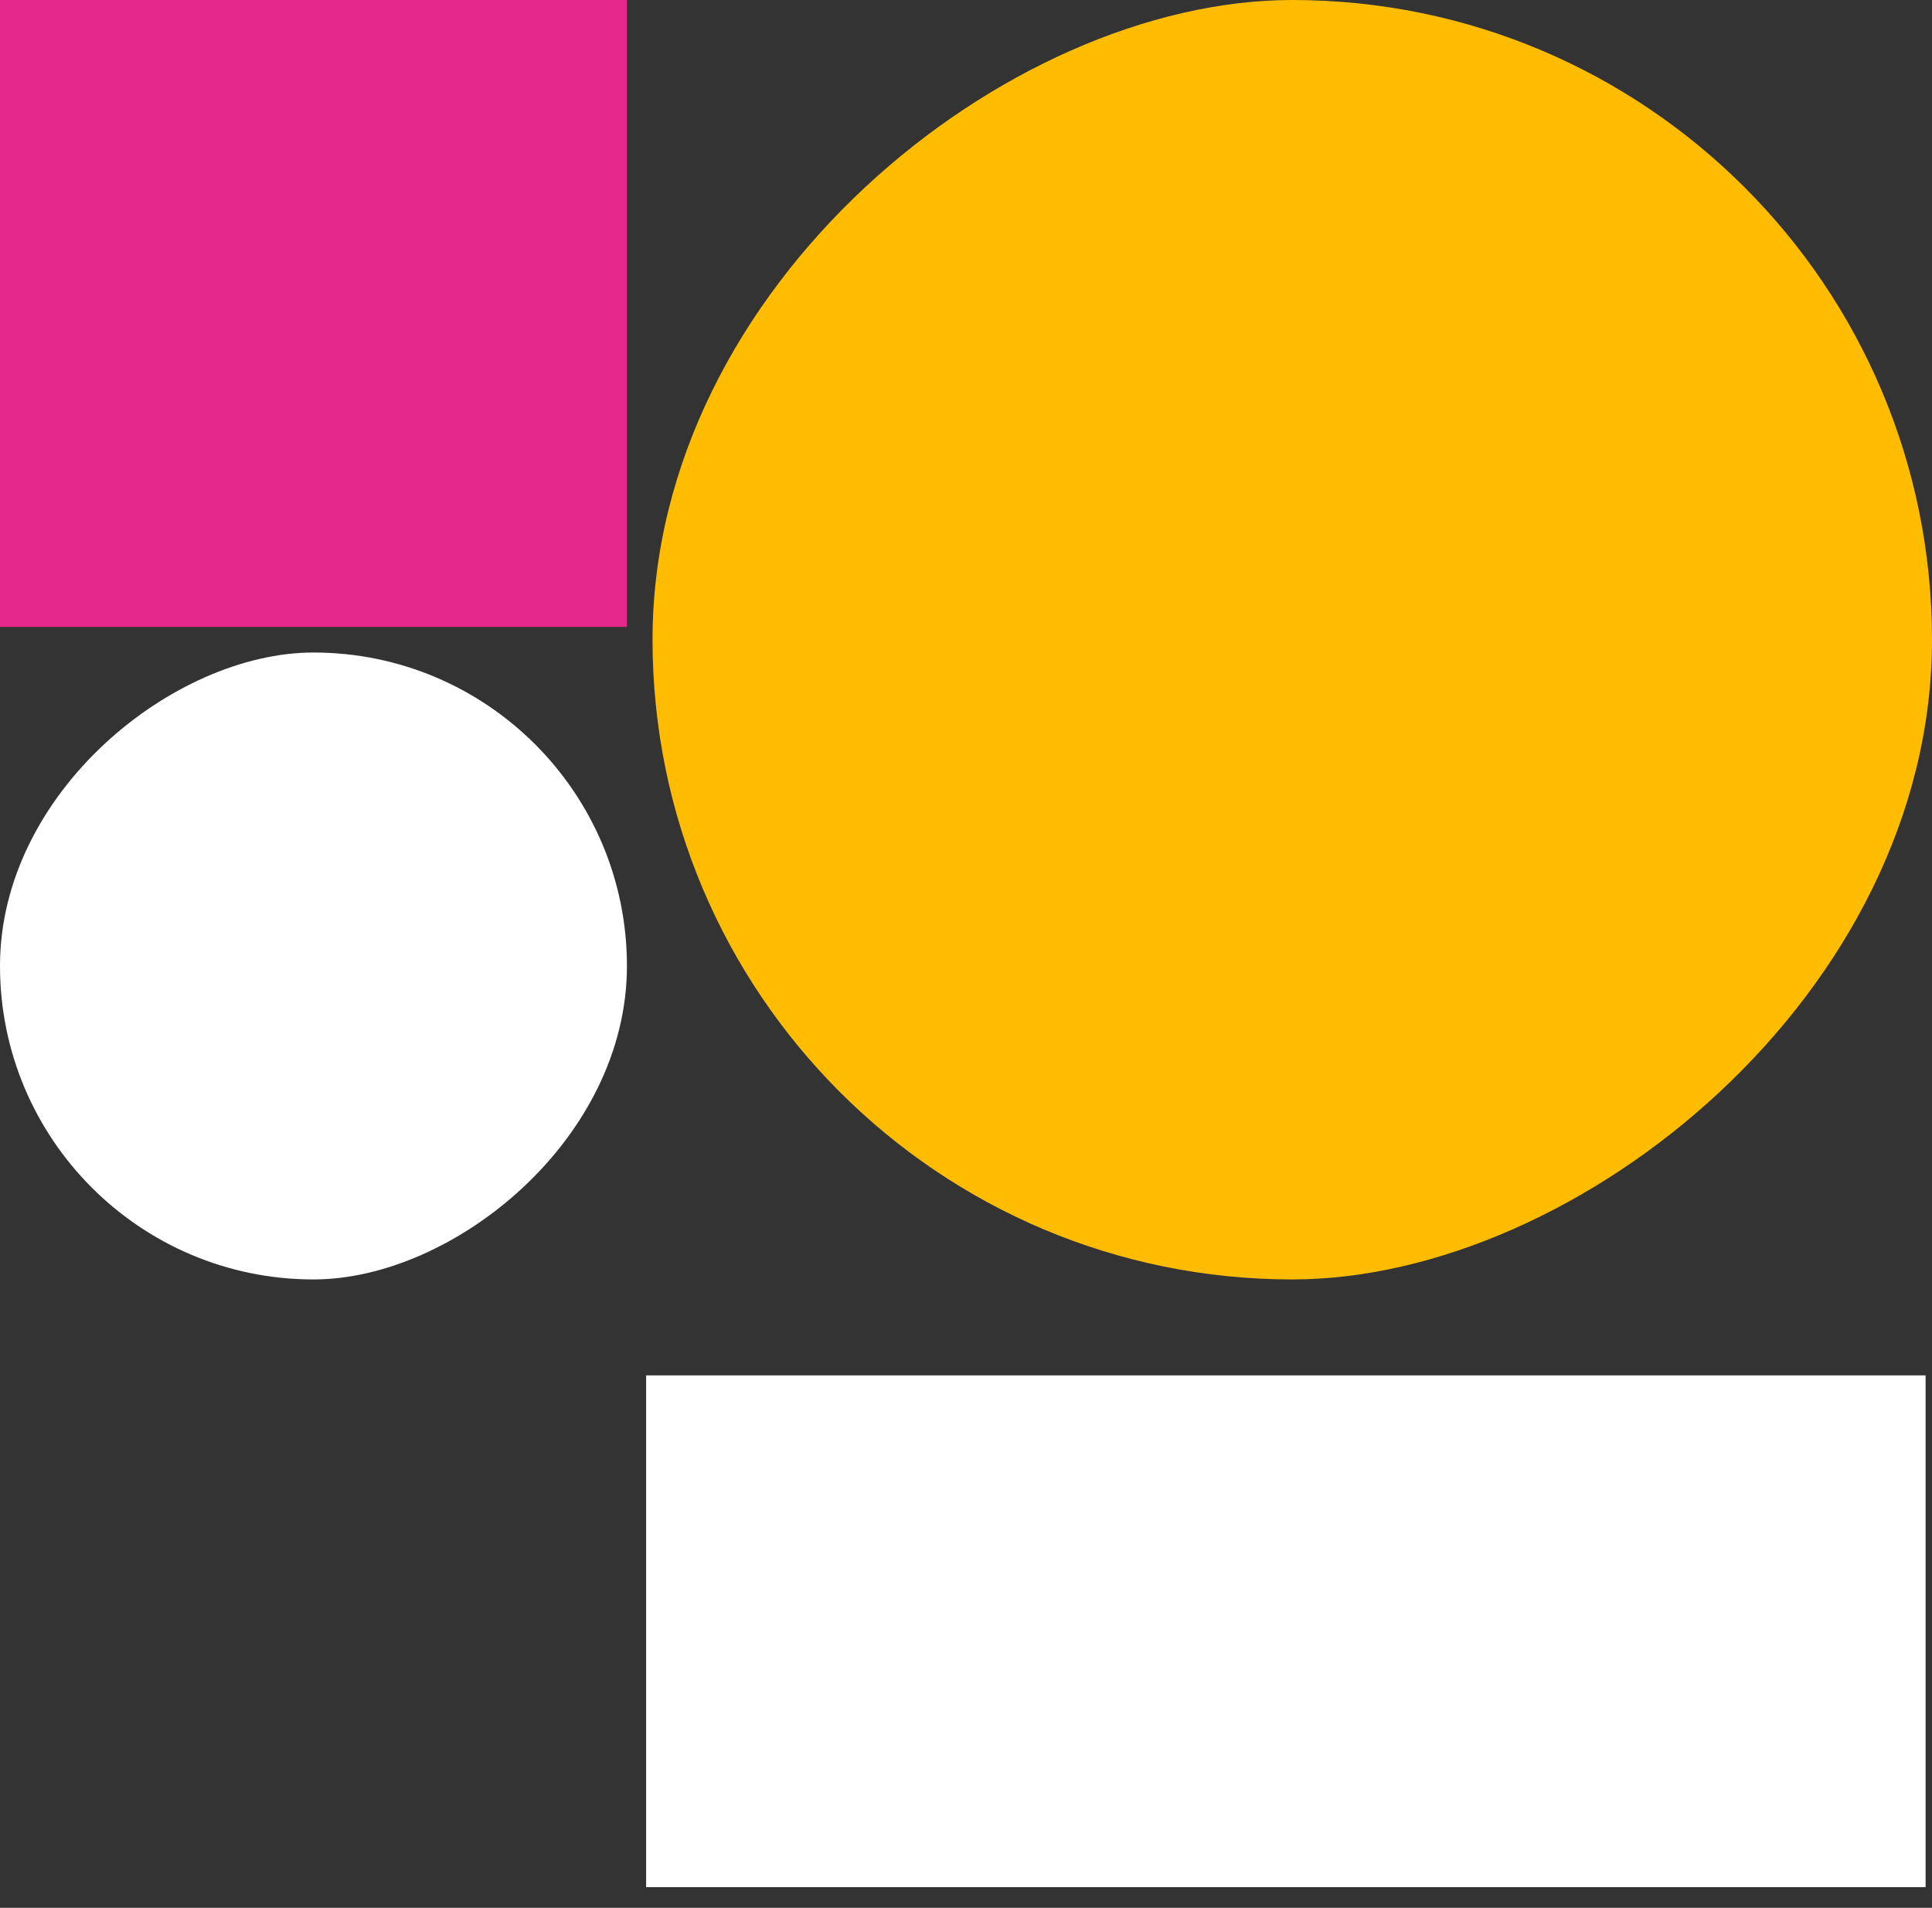
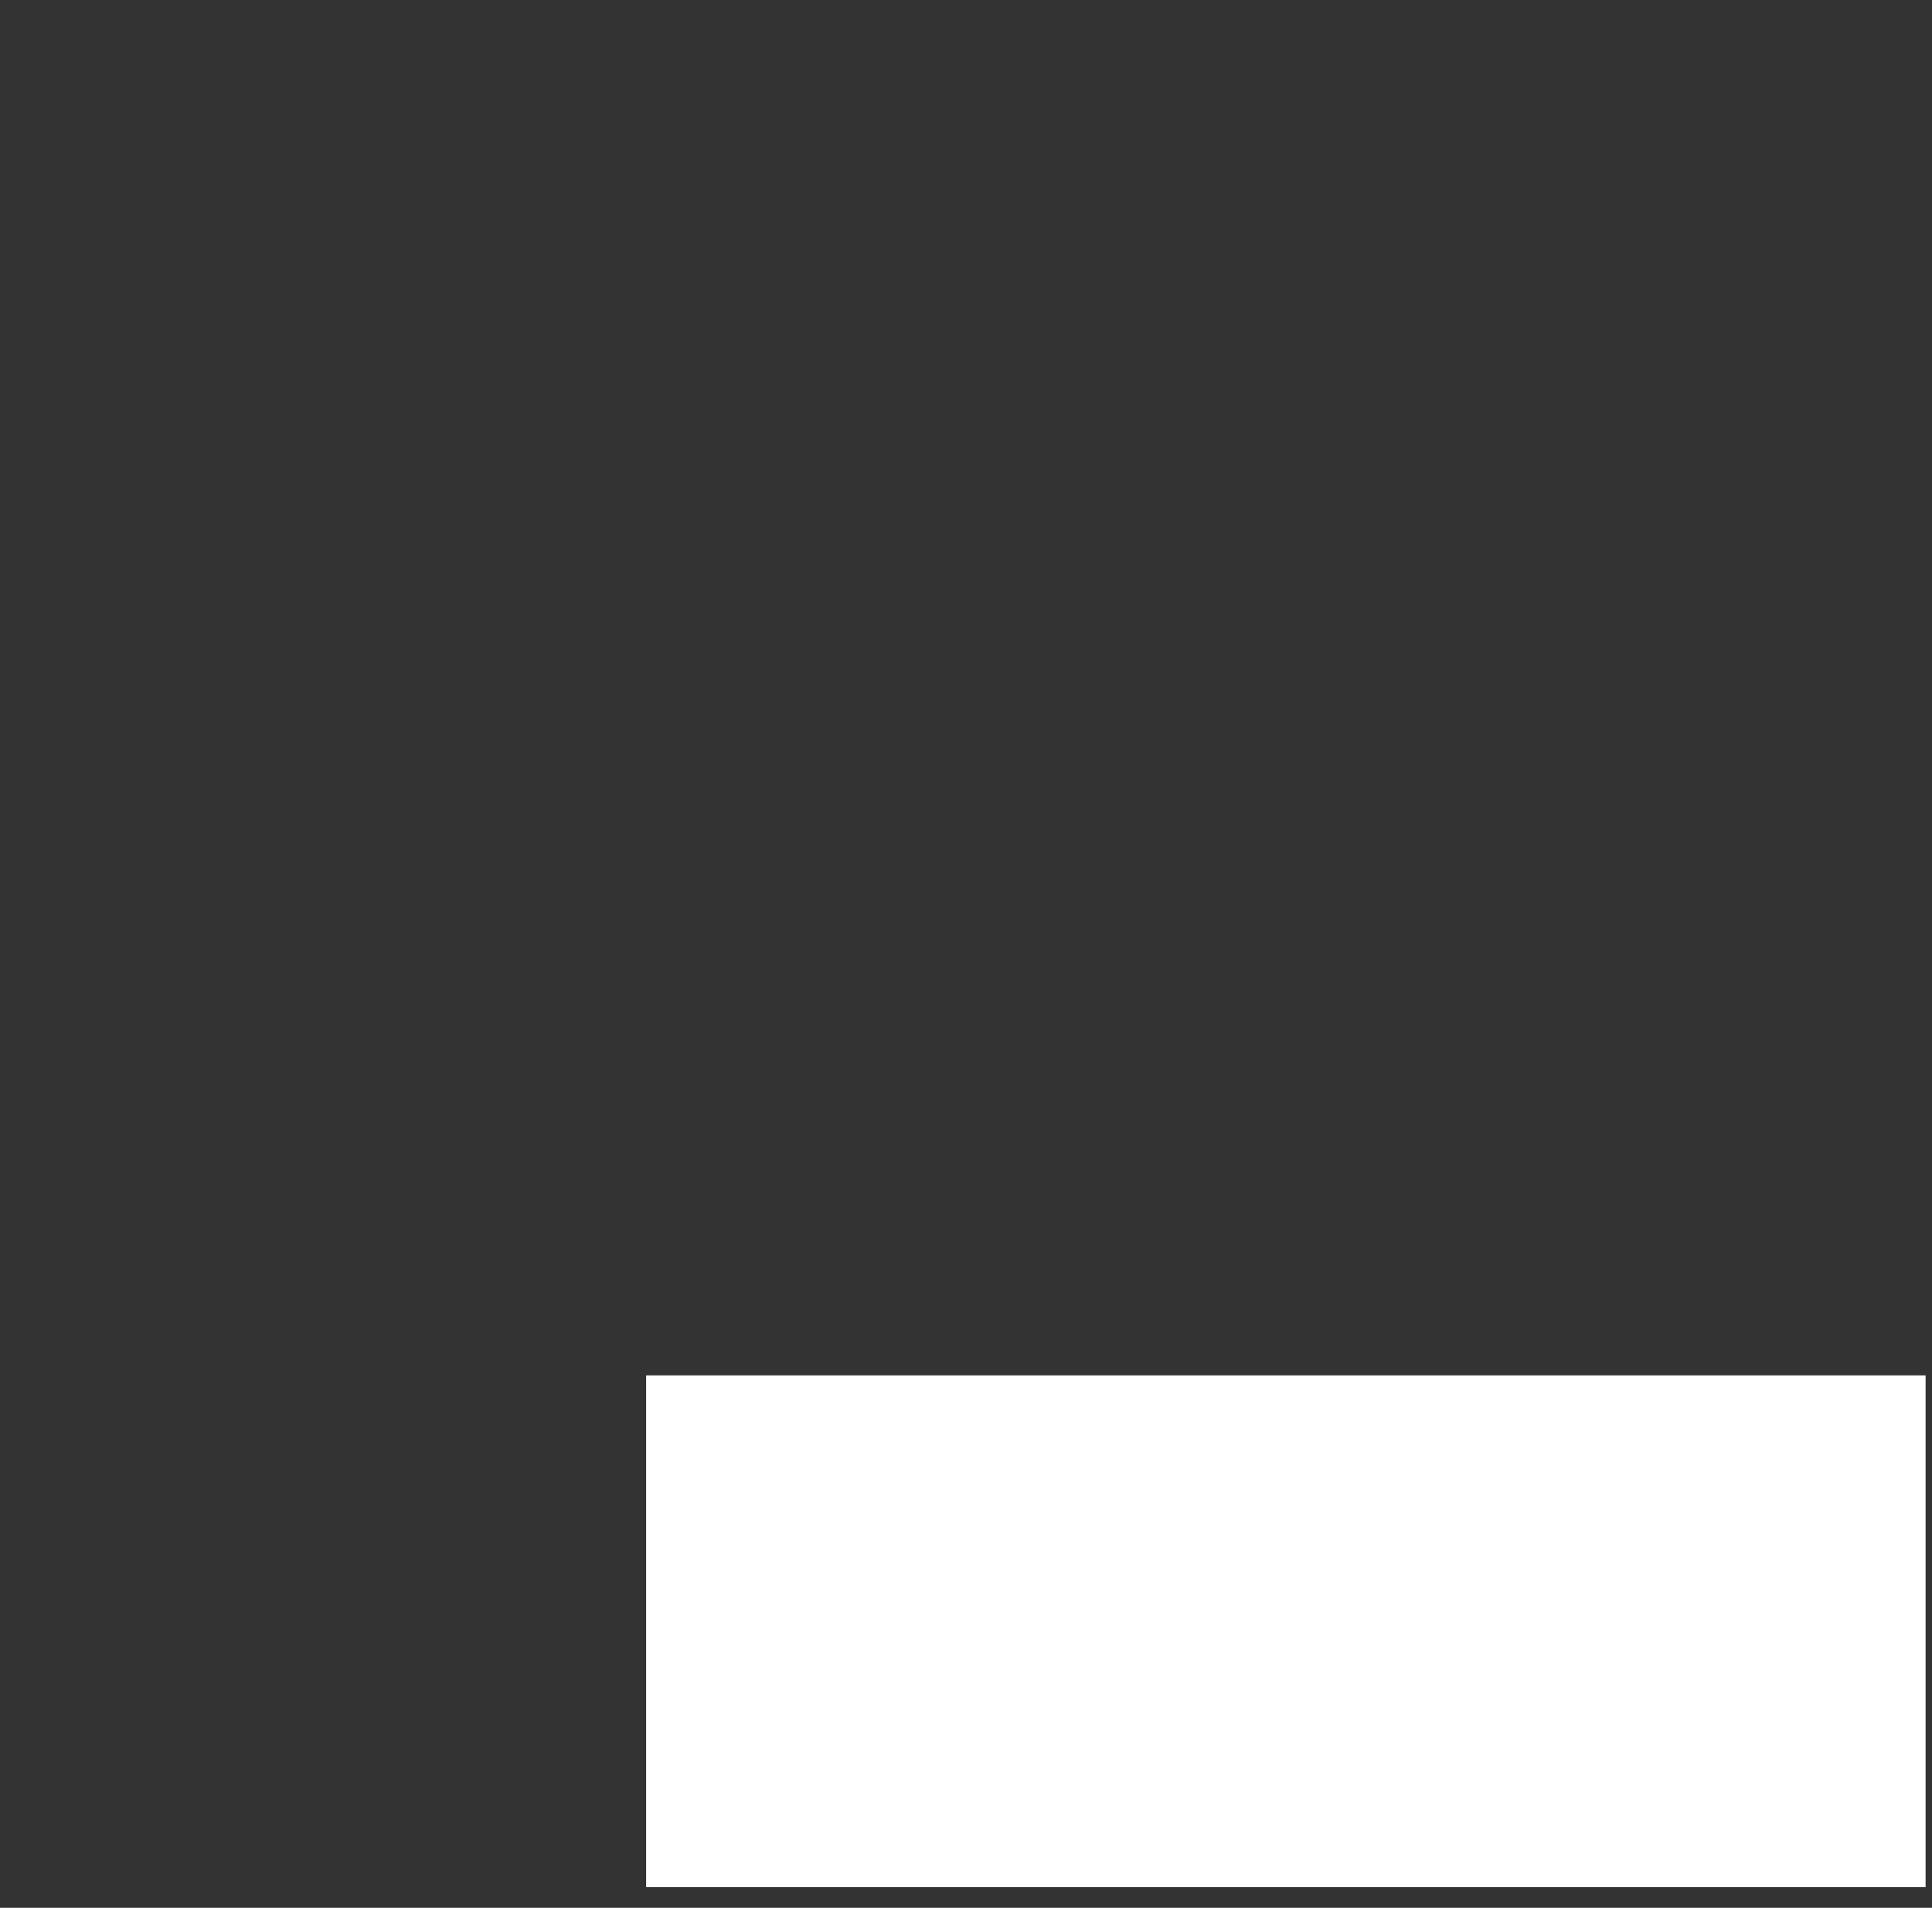
<svg xmlns="http://www.w3.org/2000/svg" width="80" height="79" viewBox="0 0 80 79" fill="none">
  <rect x="0" y="0" width="80" height="79" fill="#333333" stroke="none" />
-   <rect y="52.98" width="25.96" height="25.96" rx="12.98" transform="rotate(-90 0 52.98)" fill="white" />
-   <rect x="27.02" y="52.98" width="52.98" height="52.98" rx="26.49" transform="rotate(-90 27.02 52.98)" fill="#FFBC00" />
-   <rect y="25.959" width="25.96" height="25.96" transform="rotate(-90 0 25.959)" fill="#E5288B" />
  <rect x="26.755" y="56.953" width="52.98" height="21.192" fill="white" />
</svg>